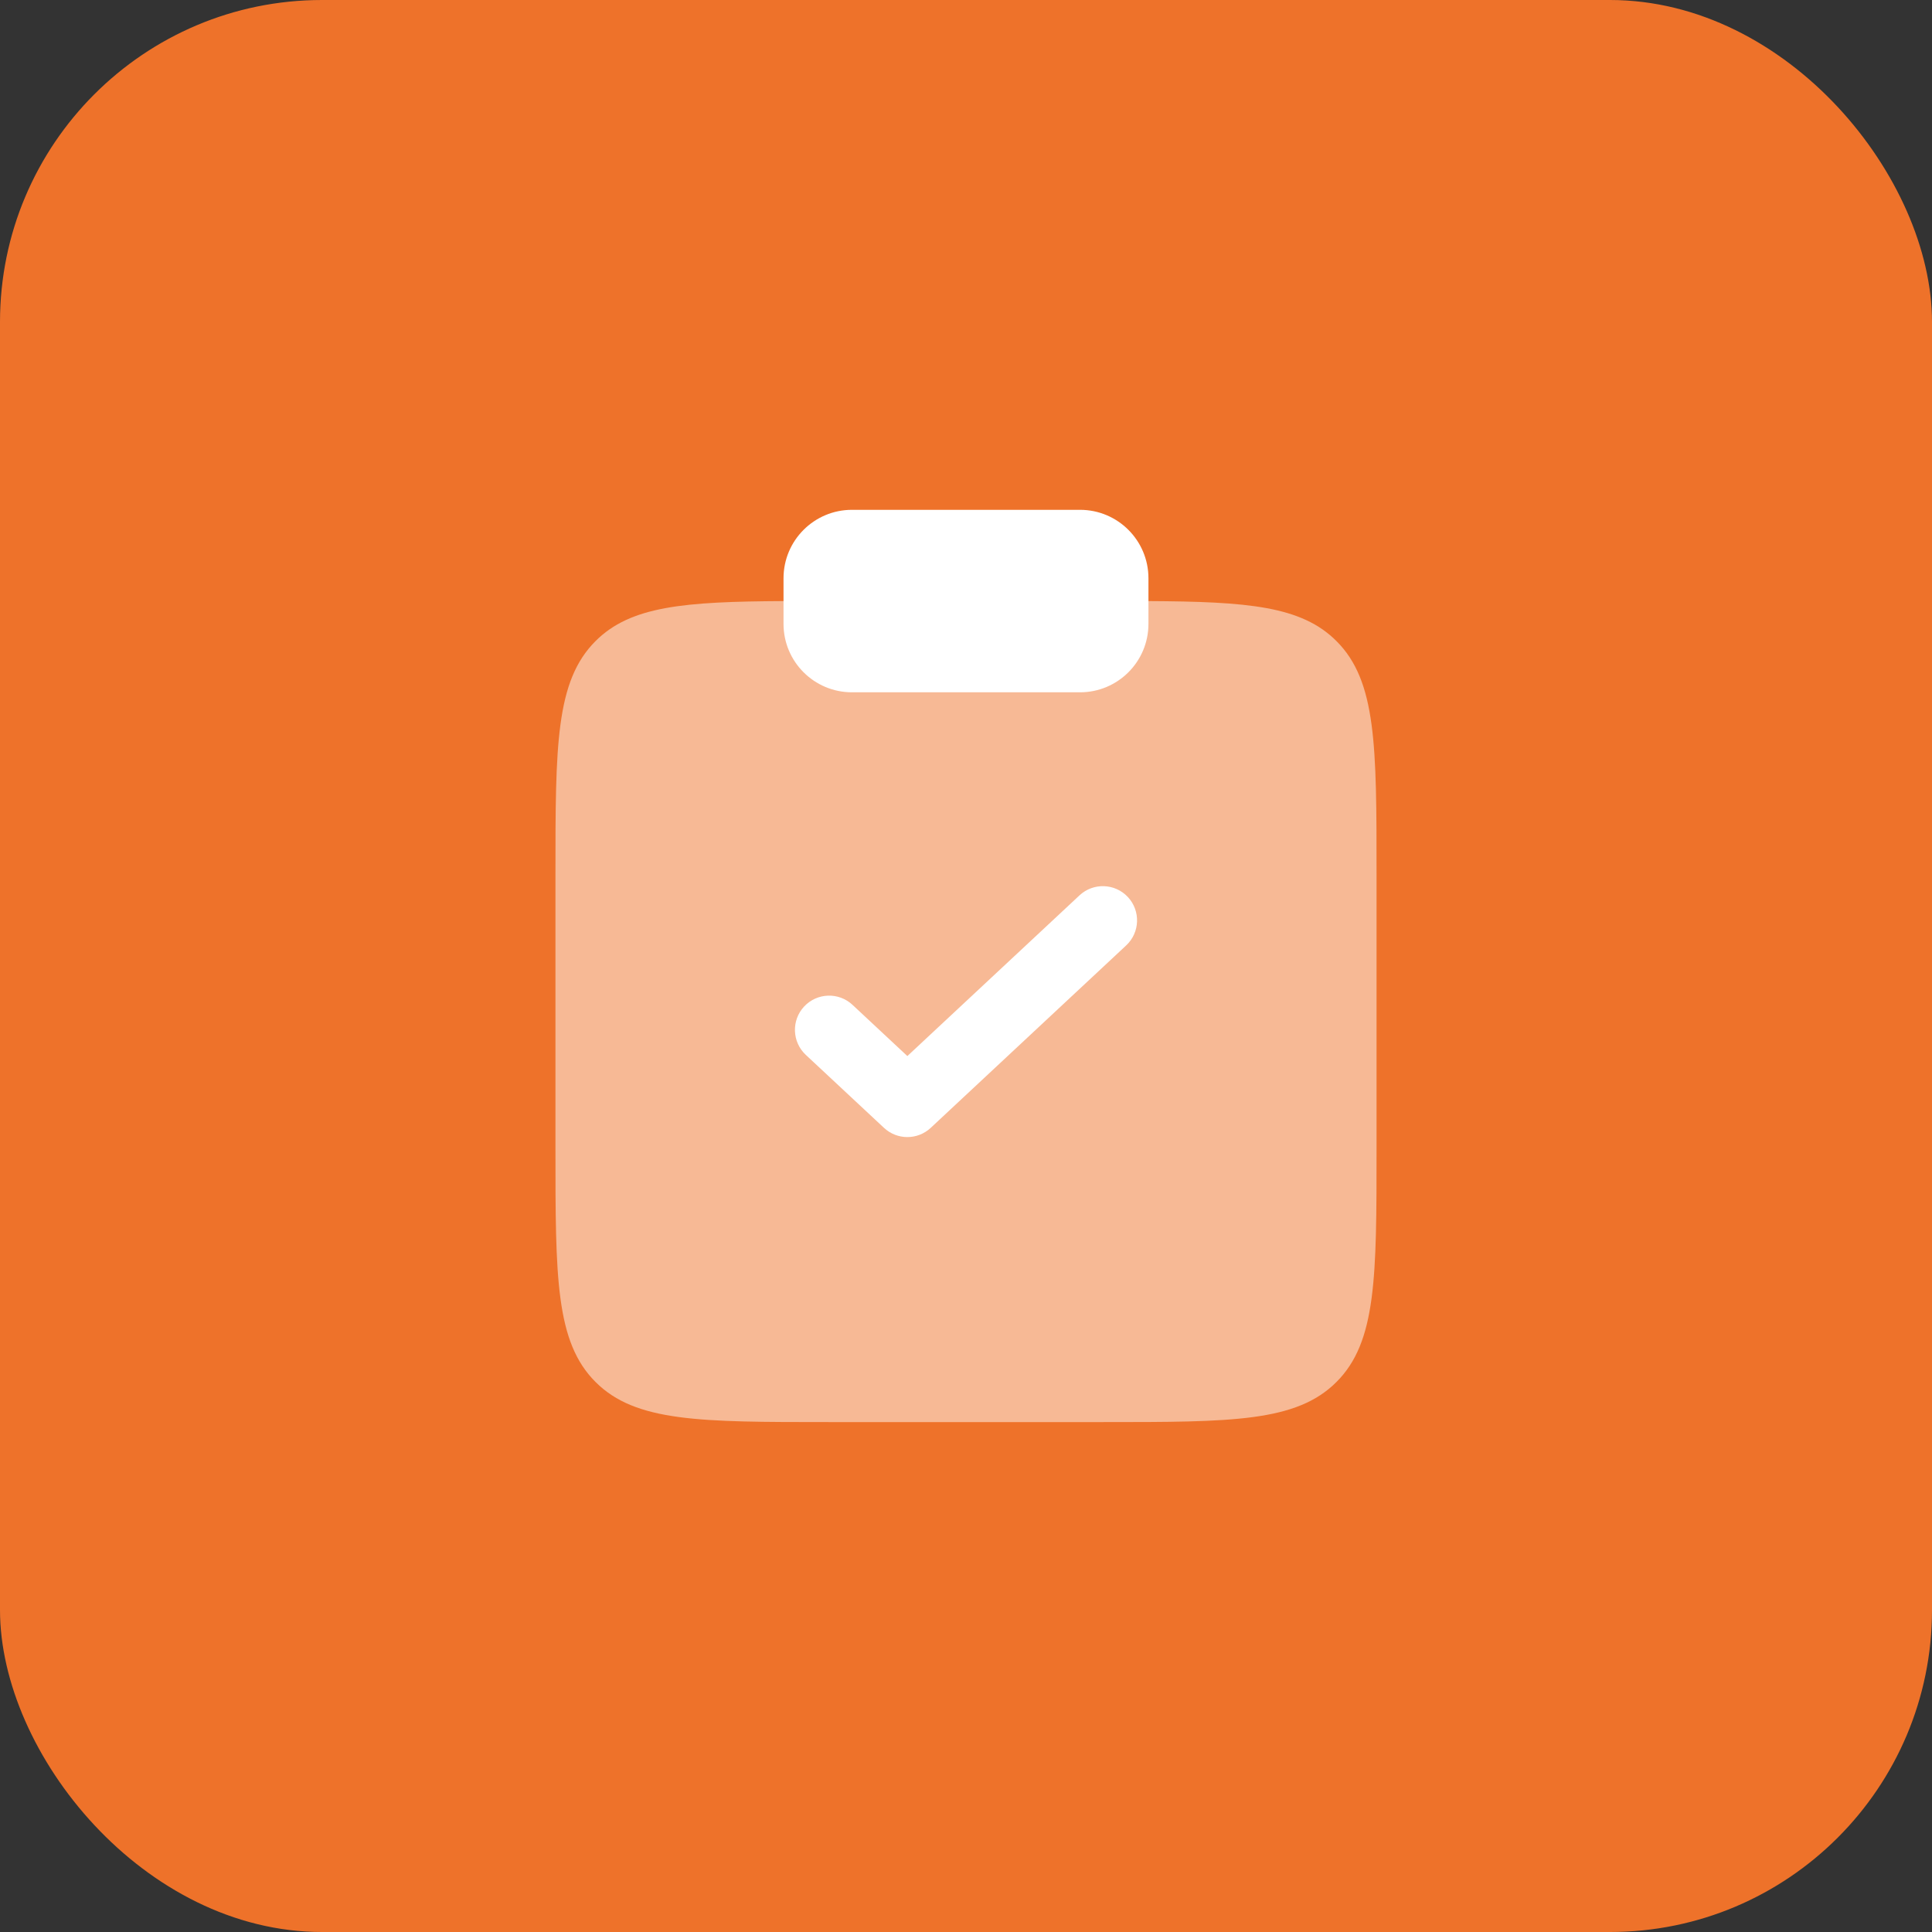
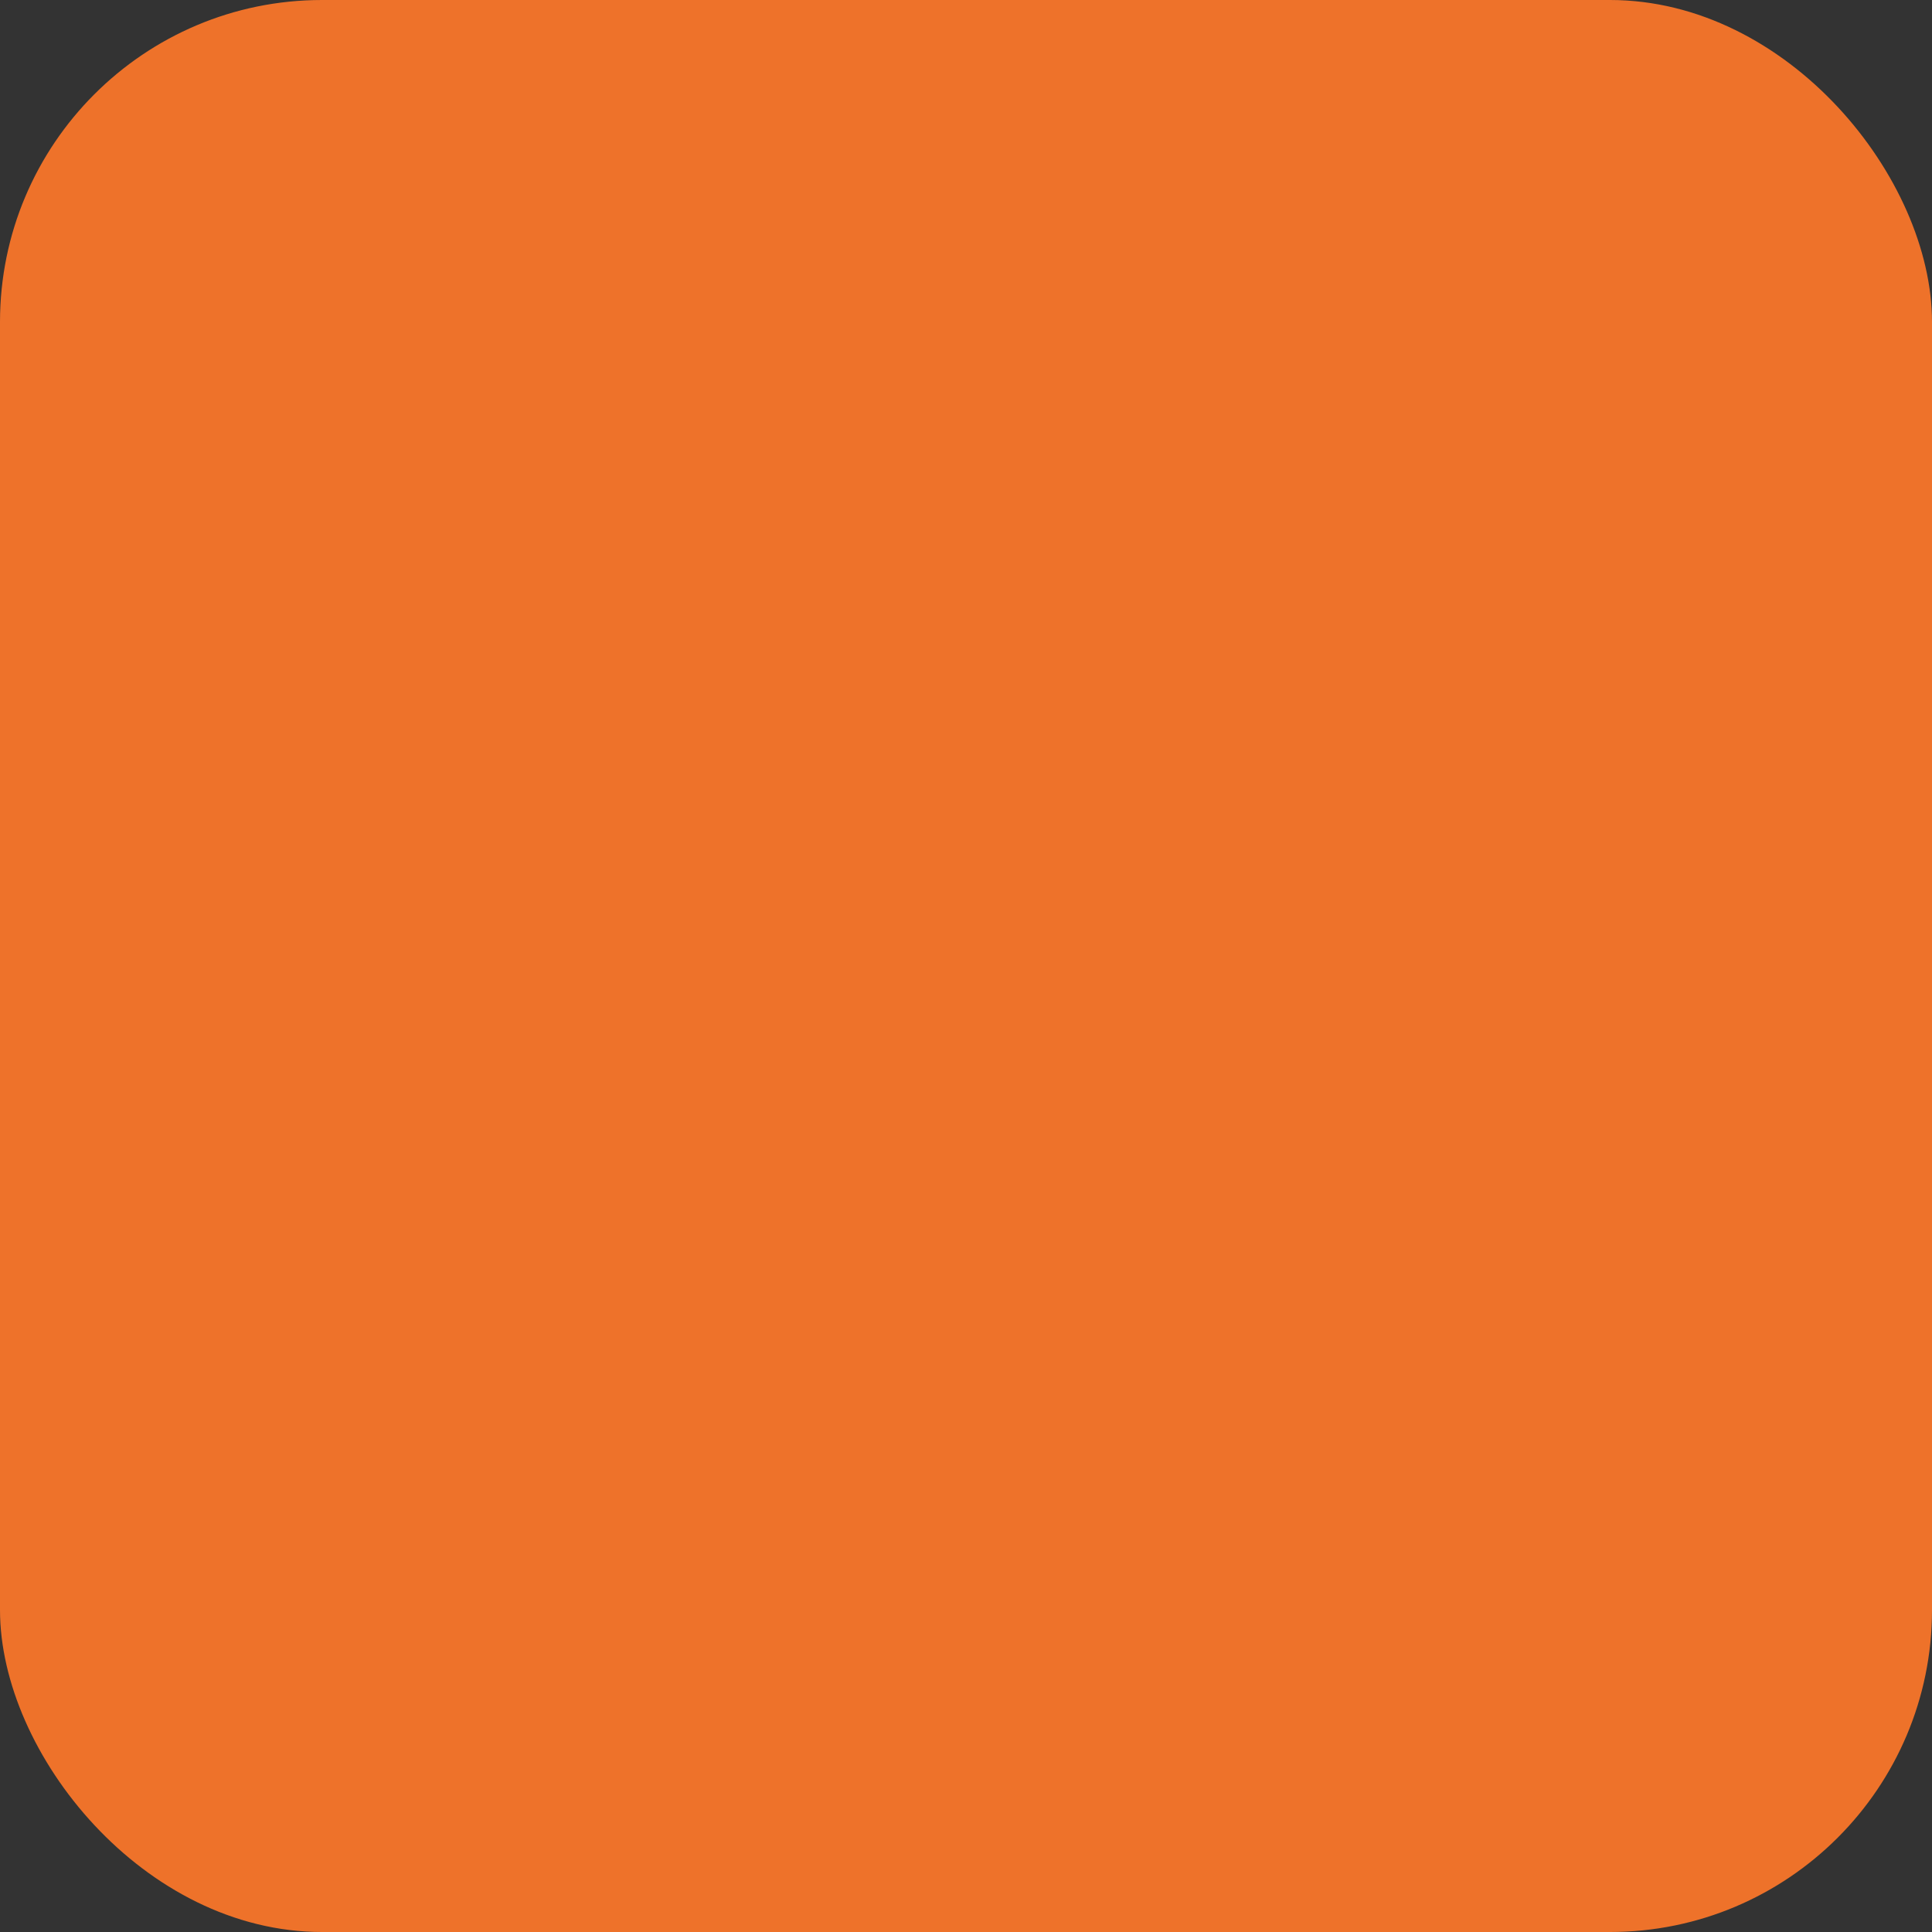
<svg xmlns="http://www.w3.org/2000/svg" width="60" height="60" viewBox="0 0 60 60" fill="none">
  <rect x="0" y="0" width="60" height="60" fill="#333333" stroke="none" />
  <rect width="60" height="60" rx="10" fill="#EE722A" />
-   <path opacity="0.5" d="M42.75 35.664V27.164C42.75 23.157 42.75 21.154 41.505 19.909C40.417 18.82 38.748 18.684 35.667 18.667H24.333C21.252 18.684 19.583 18.82 18.495 19.909C17.25 21.154 17.25 23.157 17.25 27.164V35.664C17.25 39.671 17.25 41.675 18.495 42.919C19.74 44.164 21.743 44.164 25.75 44.164H34.25C38.257 44.164 40.26 44.164 41.505 42.919C42.75 41.675 42.75 39.671 42.75 35.664Z" fill="white" />
-   <path d="M24.333 17.958C24.333 16.785 25.284 15.833 26.458 15.833H33.541C34.715 15.833 35.666 16.785 35.666 17.958V19.375C35.666 20.549 34.715 21.5 33.541 21.5H26.458C25.284 21.5 24.333 20.549 24.333 19.375V17.958Z" fill="white" />
-   <path fill-rule="evenodd" clip-rule="evenodd" d="M35.027 27.858C35.427 28.287 35.404 28.96 34.975 29.36L28.904 35.027C28.495 35.408 27.862 35.408 27.454 35.027L25.025 32.76C24.596 32.36 24.573 31.687 24.973 31.258C25.374 30.829 26.046 30.806 26.475 31.206L28.179 32.797L33.525 27.806C33.954 27.406 34.626 27.429 35.027 27.858Z" fill="white" />
</svg>